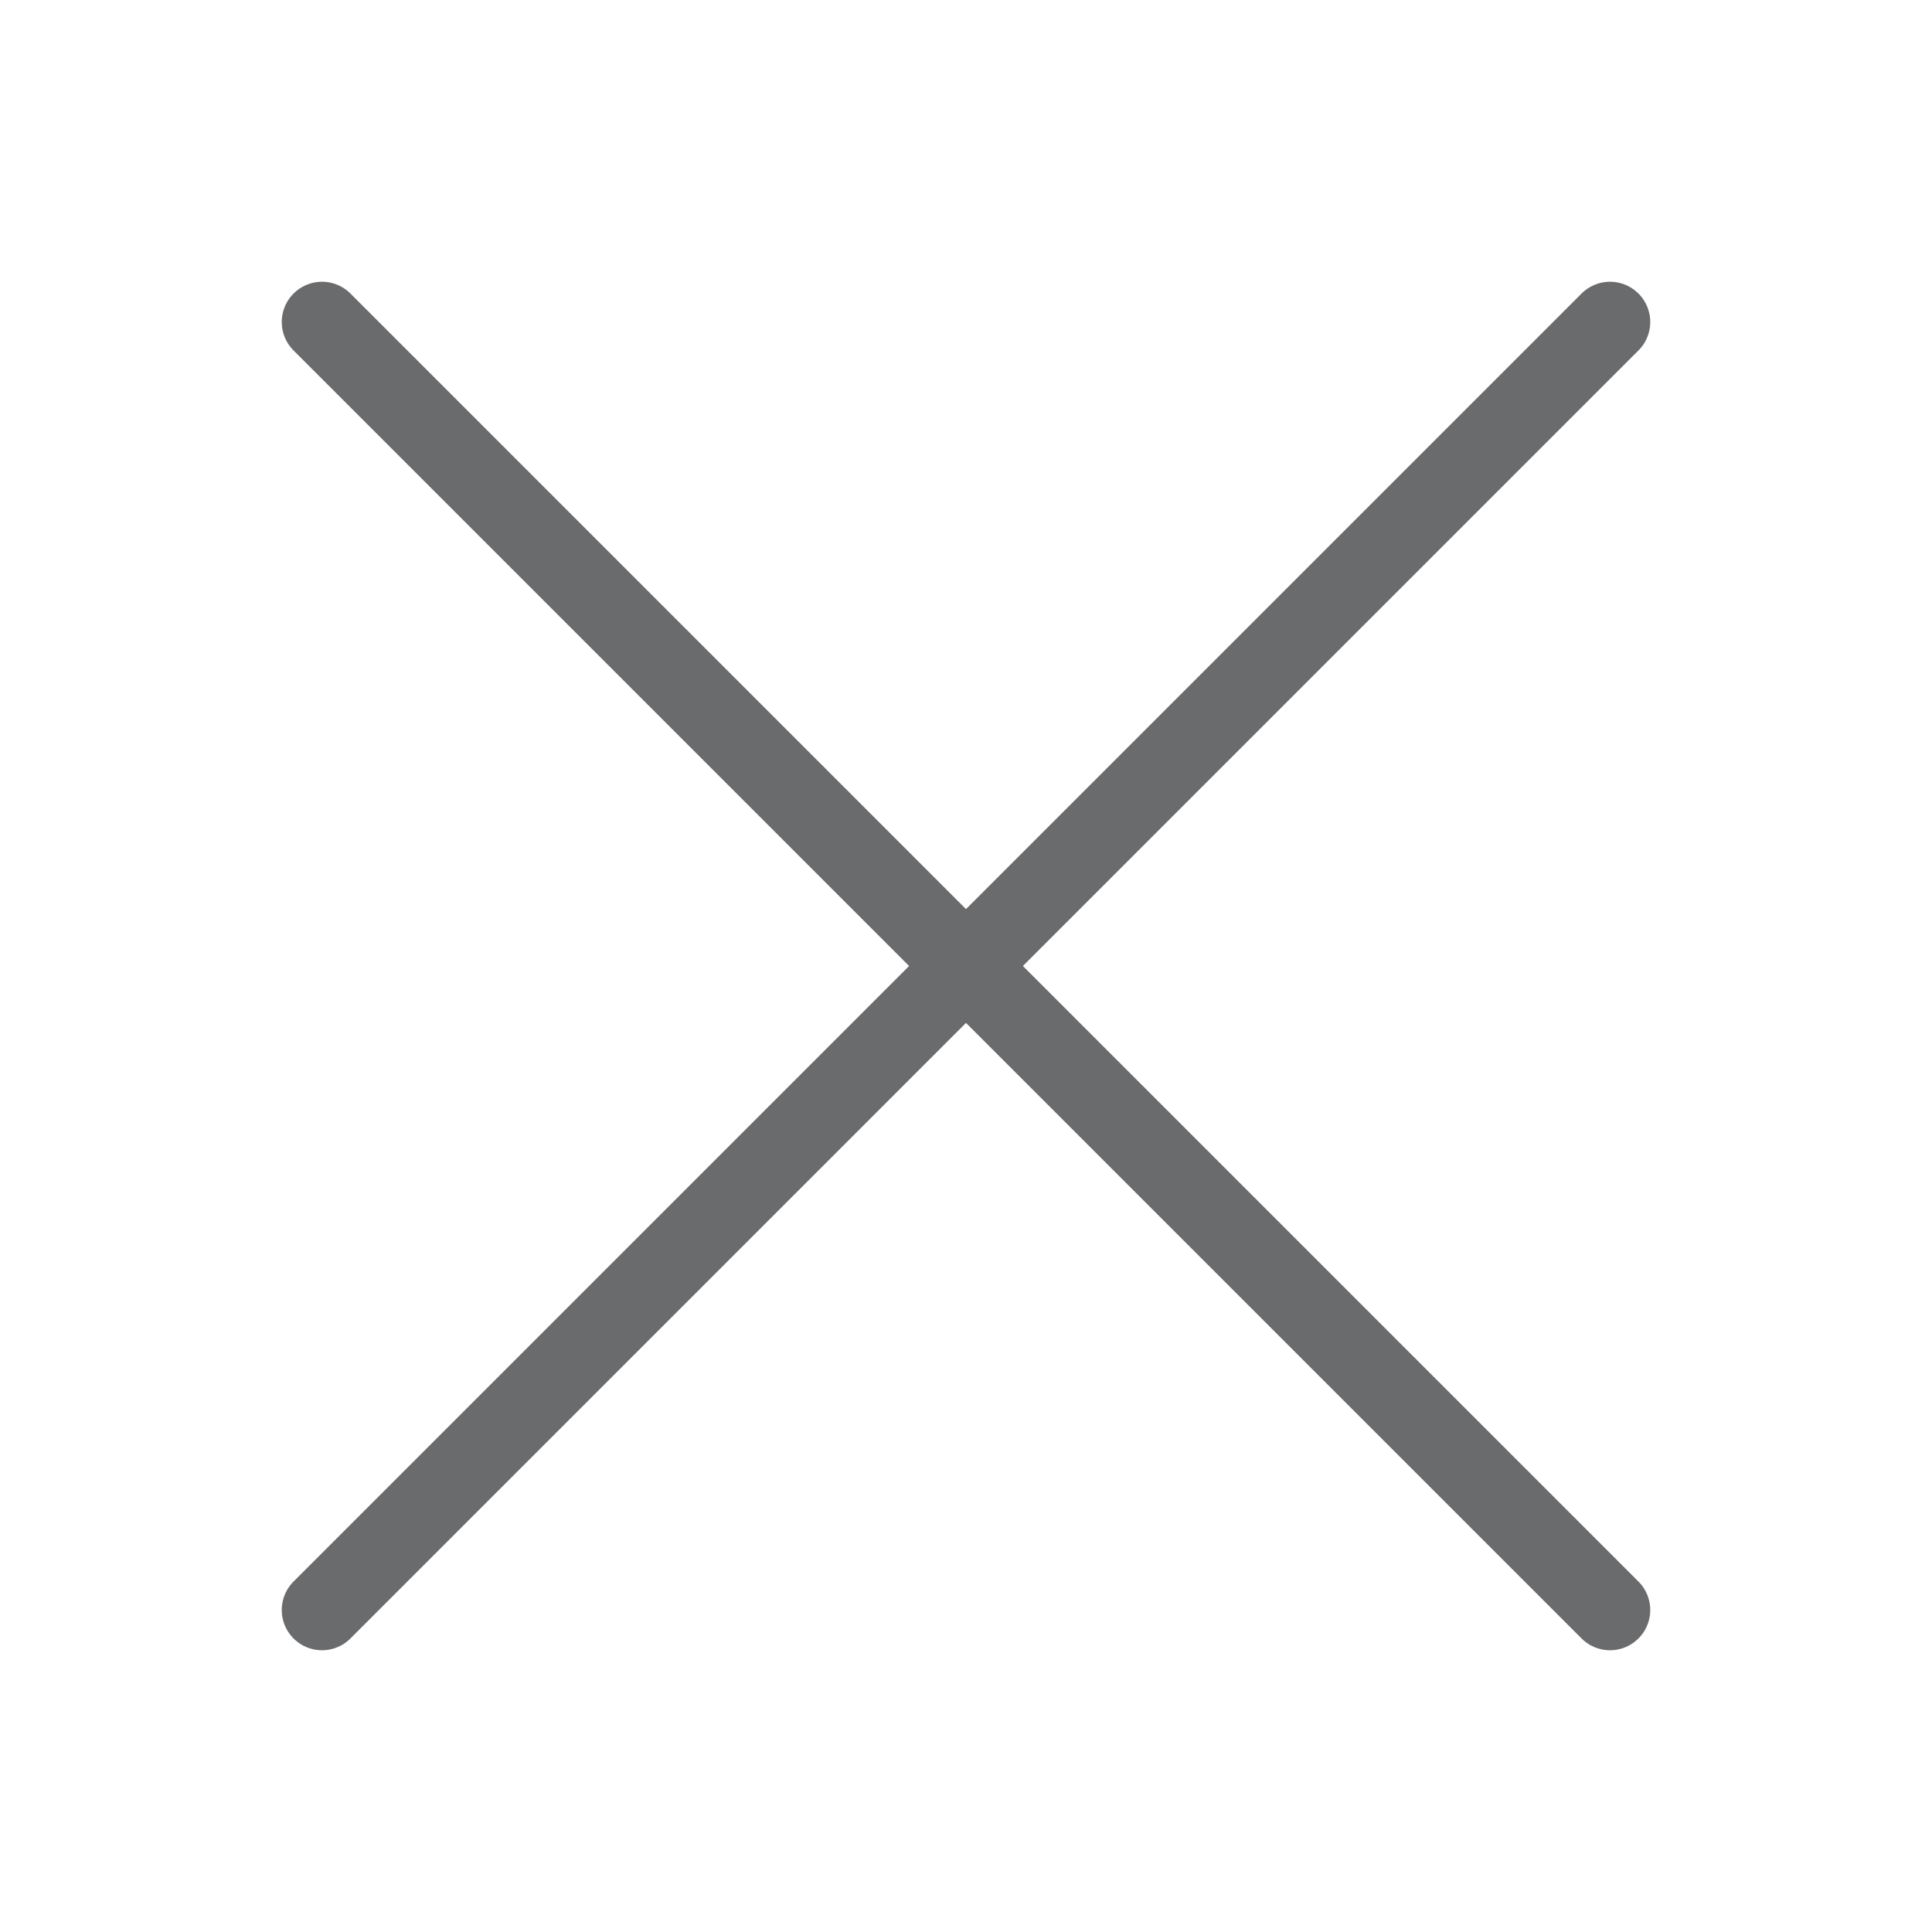
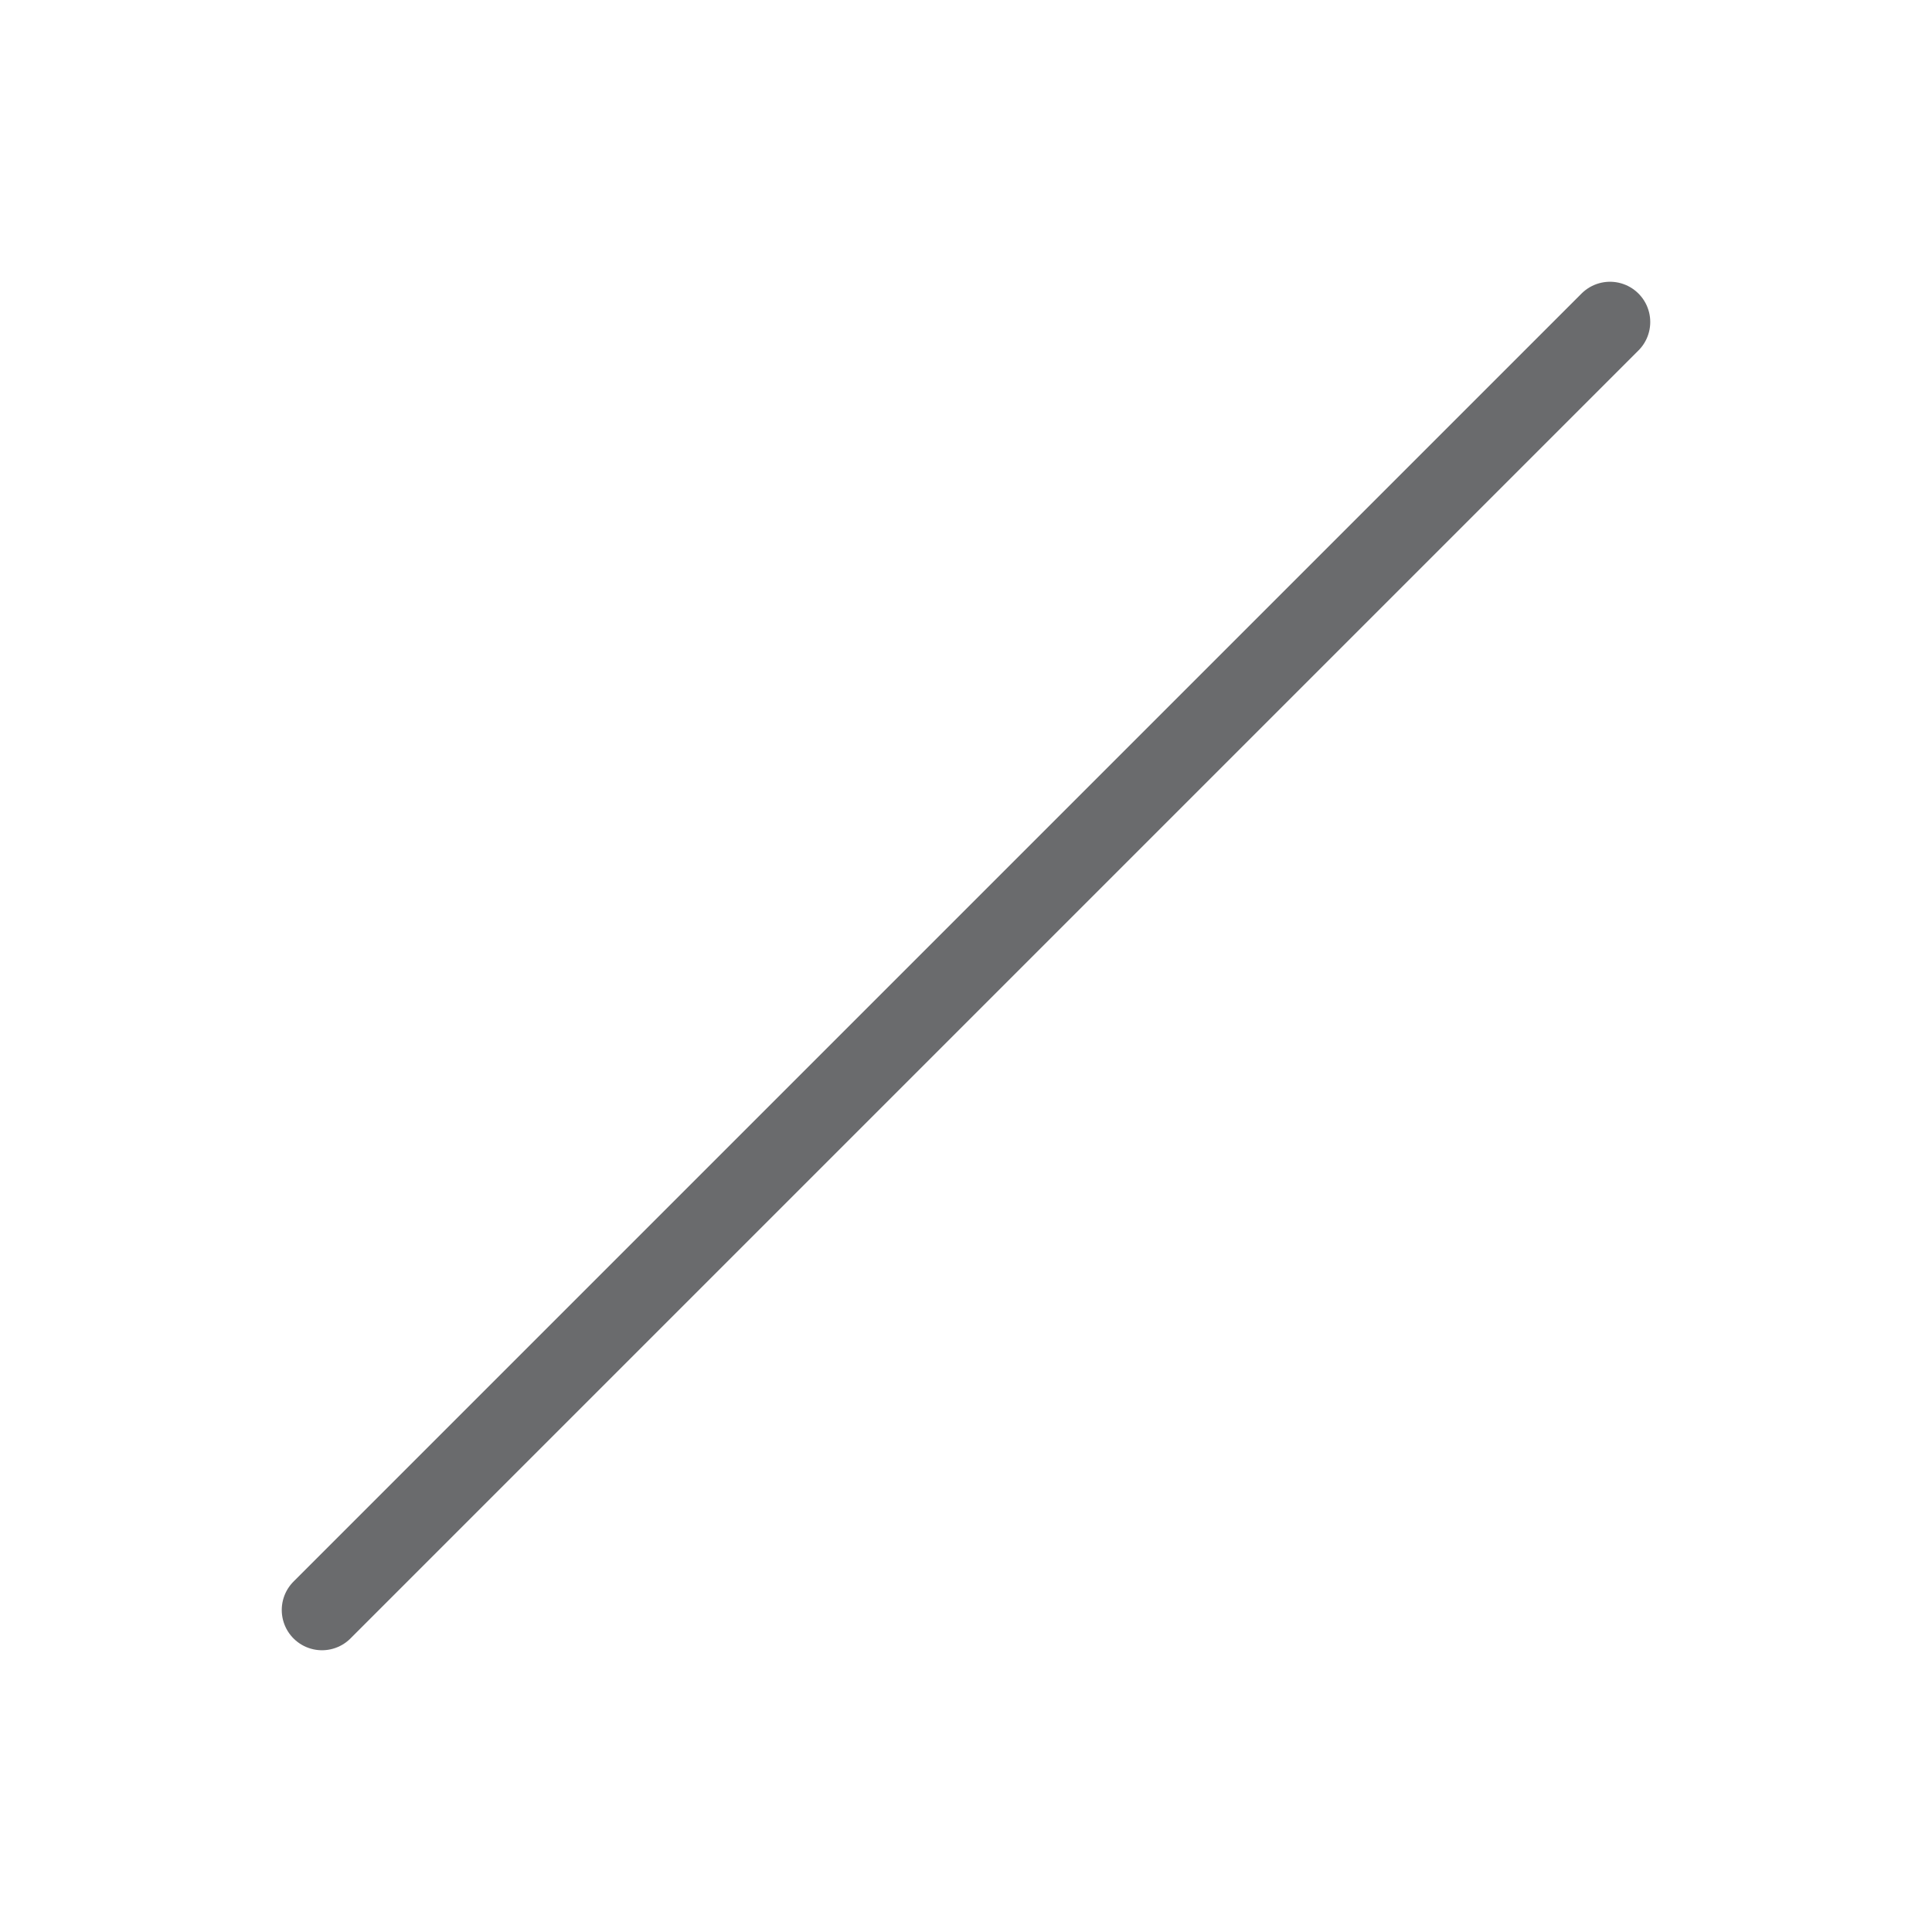
<svg xmlns="http://www.w3.org/2000/svg" width="24" height="24" viewBox="0 0 24 24" fill="none">
-   <path d="M4 4L20 20" stroke="#6A6B6D" stroke-linecap="round" stroke-linejoin="round" />
  <path d="M4 20L20 4" stroke="#6A6B6D" stroke-linecap="round" stroke-linejoin="round" />
</svg>